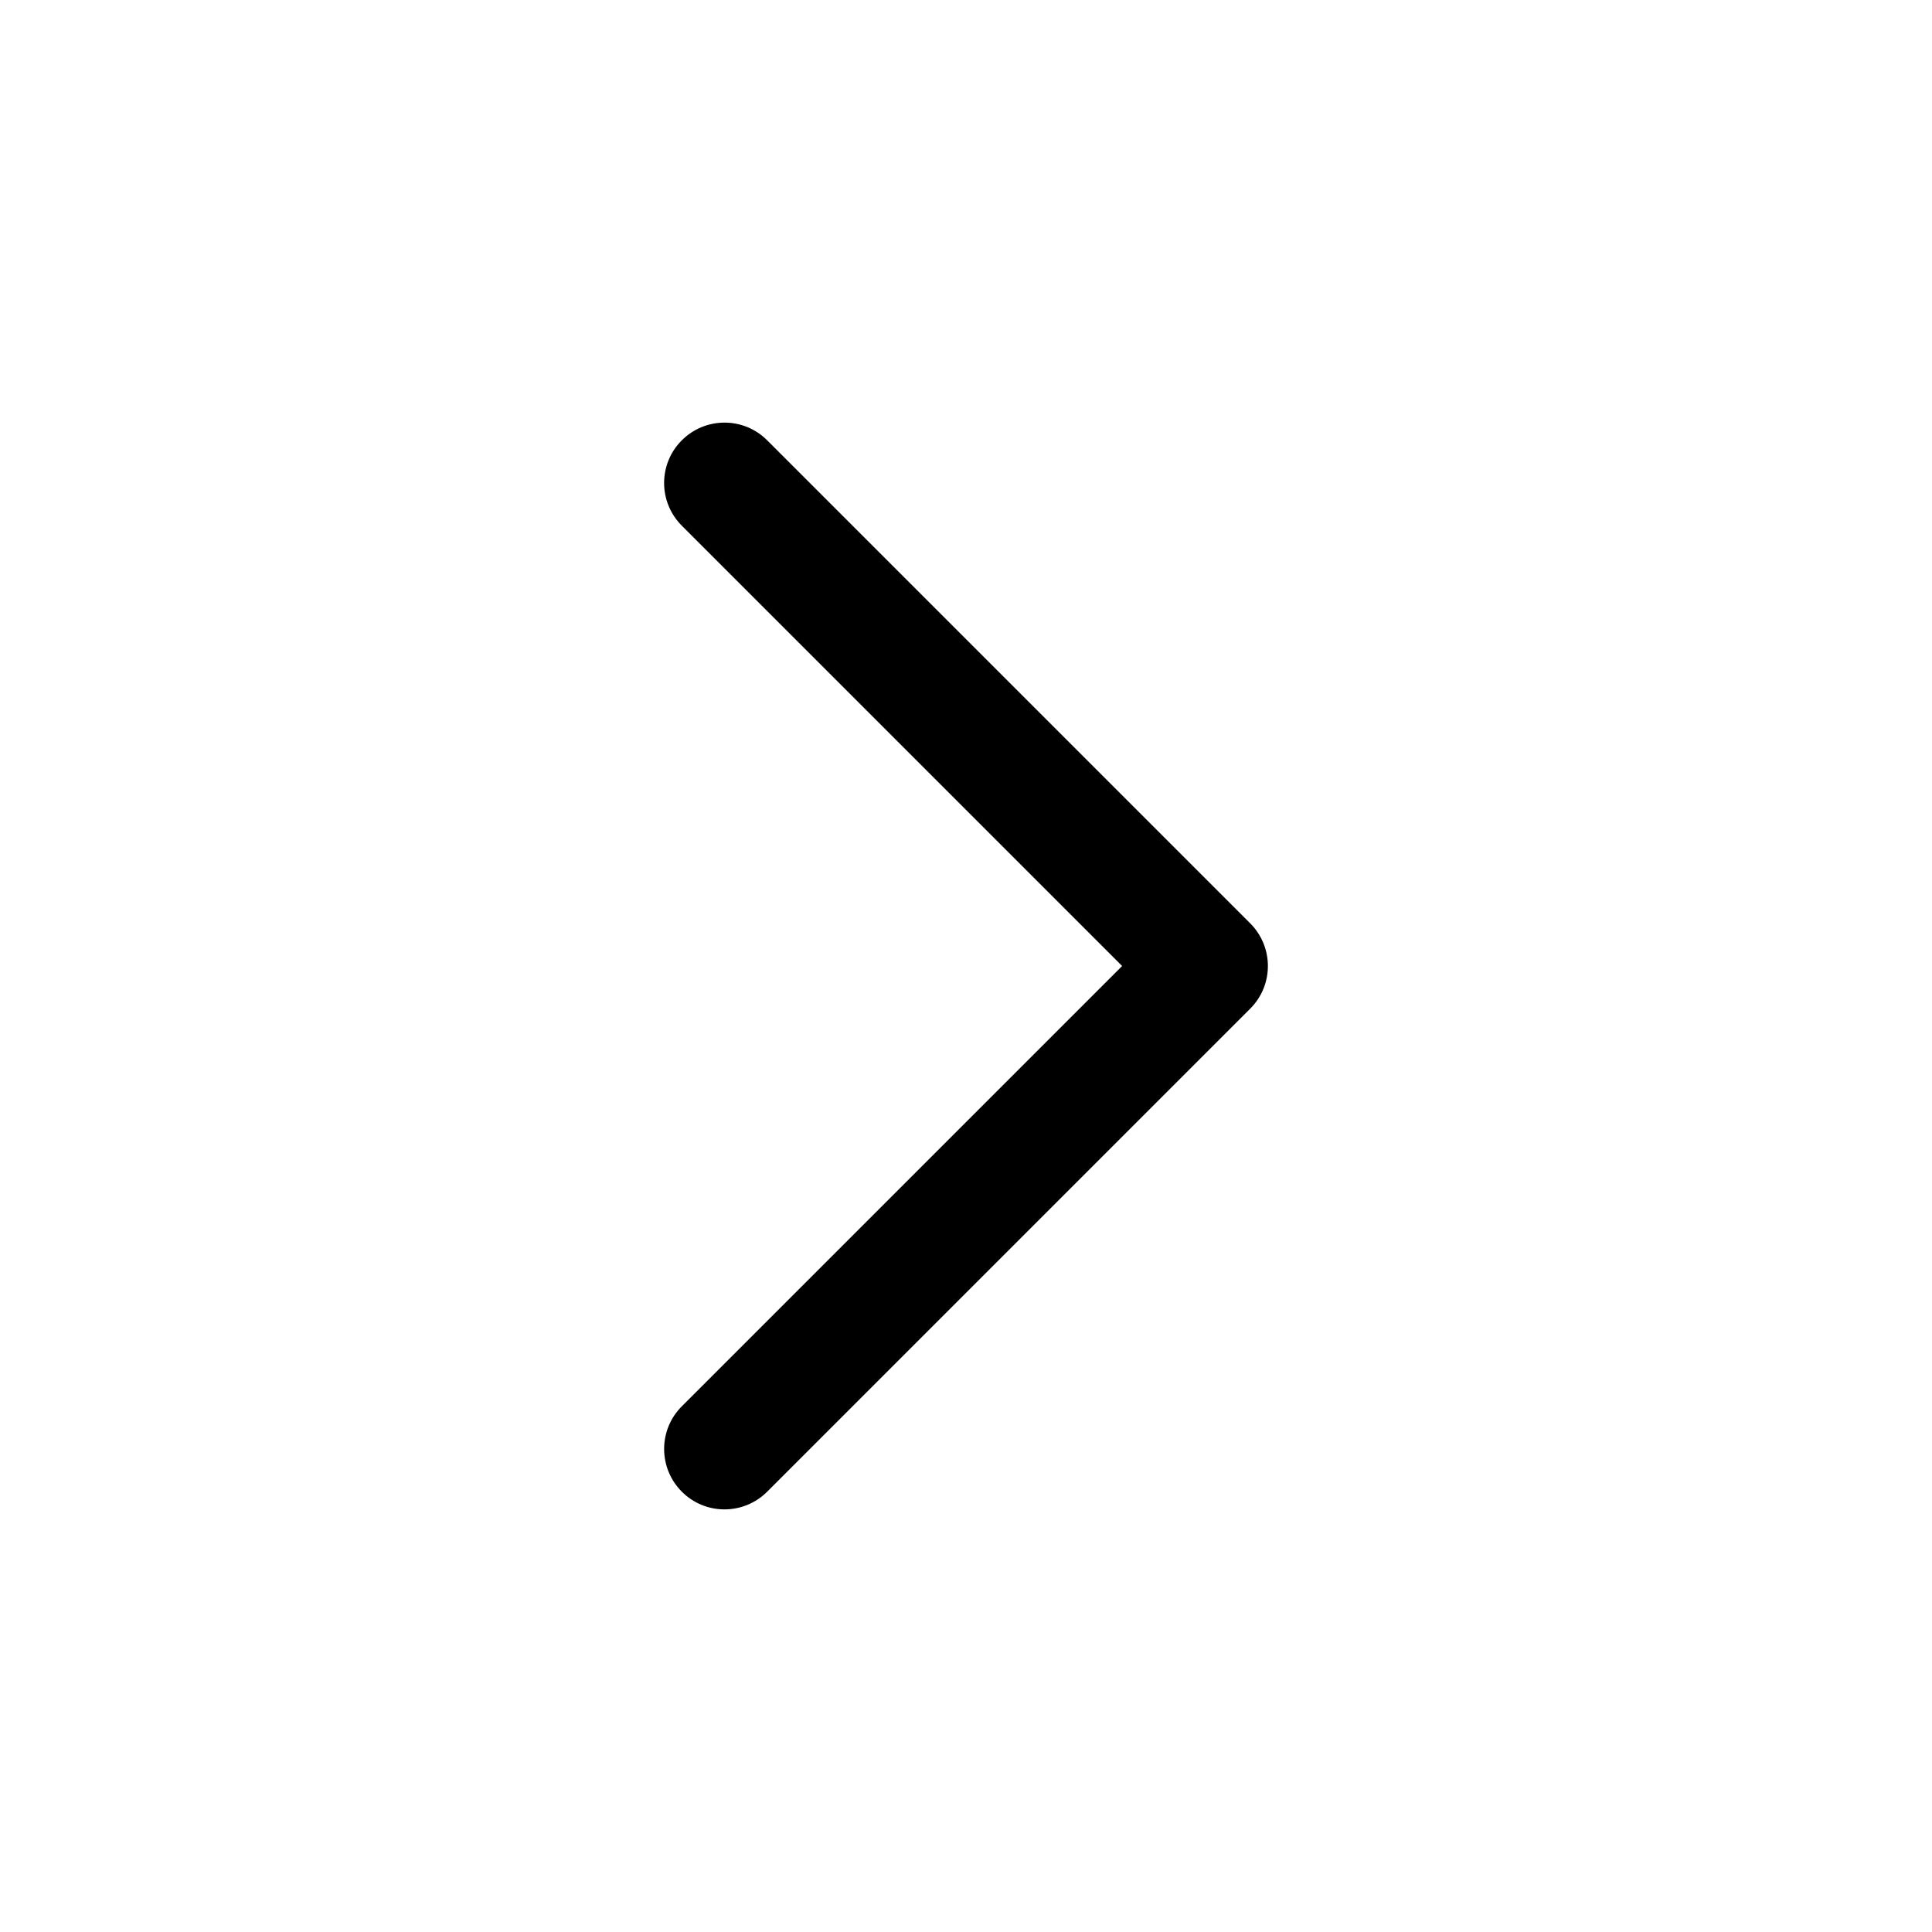
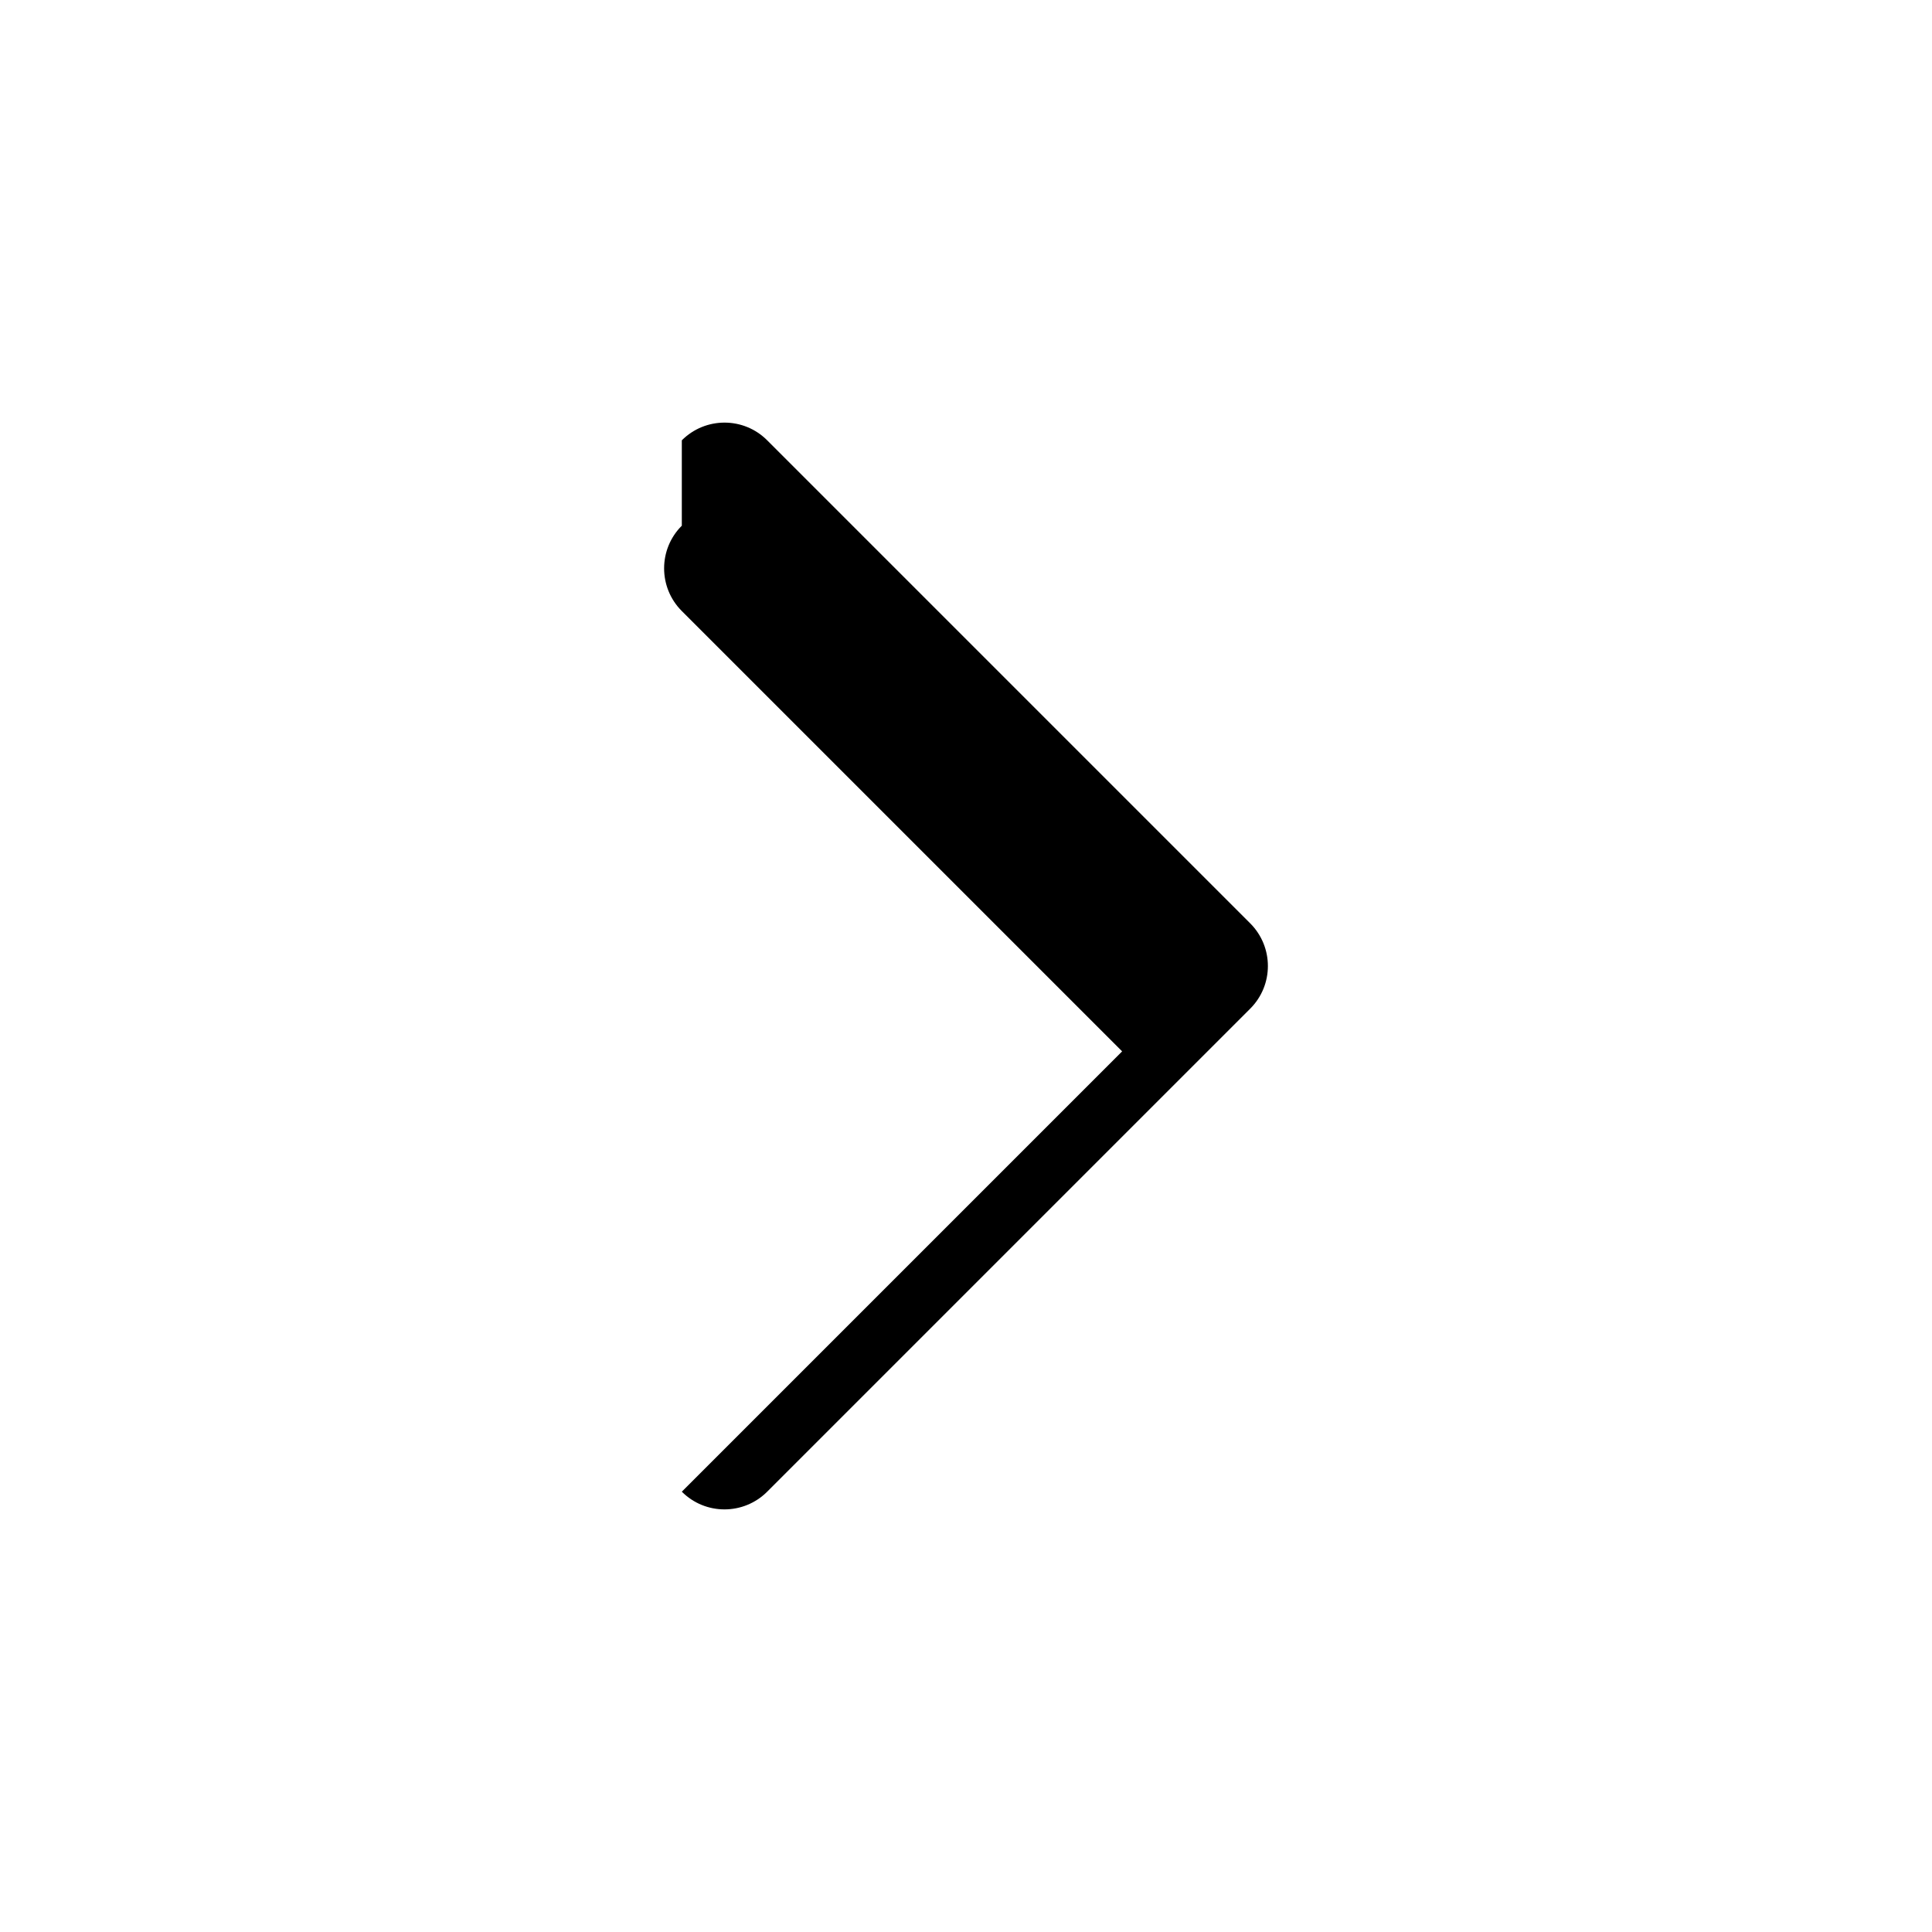
<svg xmlns="http://www.w3.org/2000/svg" version="1.1" width="32" height="32" viewBox="0 0 32 32">
-   <path d="M11.293 7.293c0.391-0.391 1.024-0.391 1.414 0l8 8c0.391 0.391 0.391 1.024 0 1.414l-8 8c-0.391 0.391-1.024 0.391-1.414 0s-0.391-1.024 0-1.414l7.293-7.293-7.293-7.293c-0.391-0.391-0.391-1.024 0-1.414z" />
+   <path d="M11.293 7.293c0.391-0.391 1.024-0.391 1.414 0l8 8c0.391 0.391 0.391 1.024 0 1.414l-8 8c-0.391 0.391-1.024 0.391-1.414 0l7.293-7.293-7.293-7.293c-0.391-0.391-0.391-1.024 0-1.414z" />
</svg>